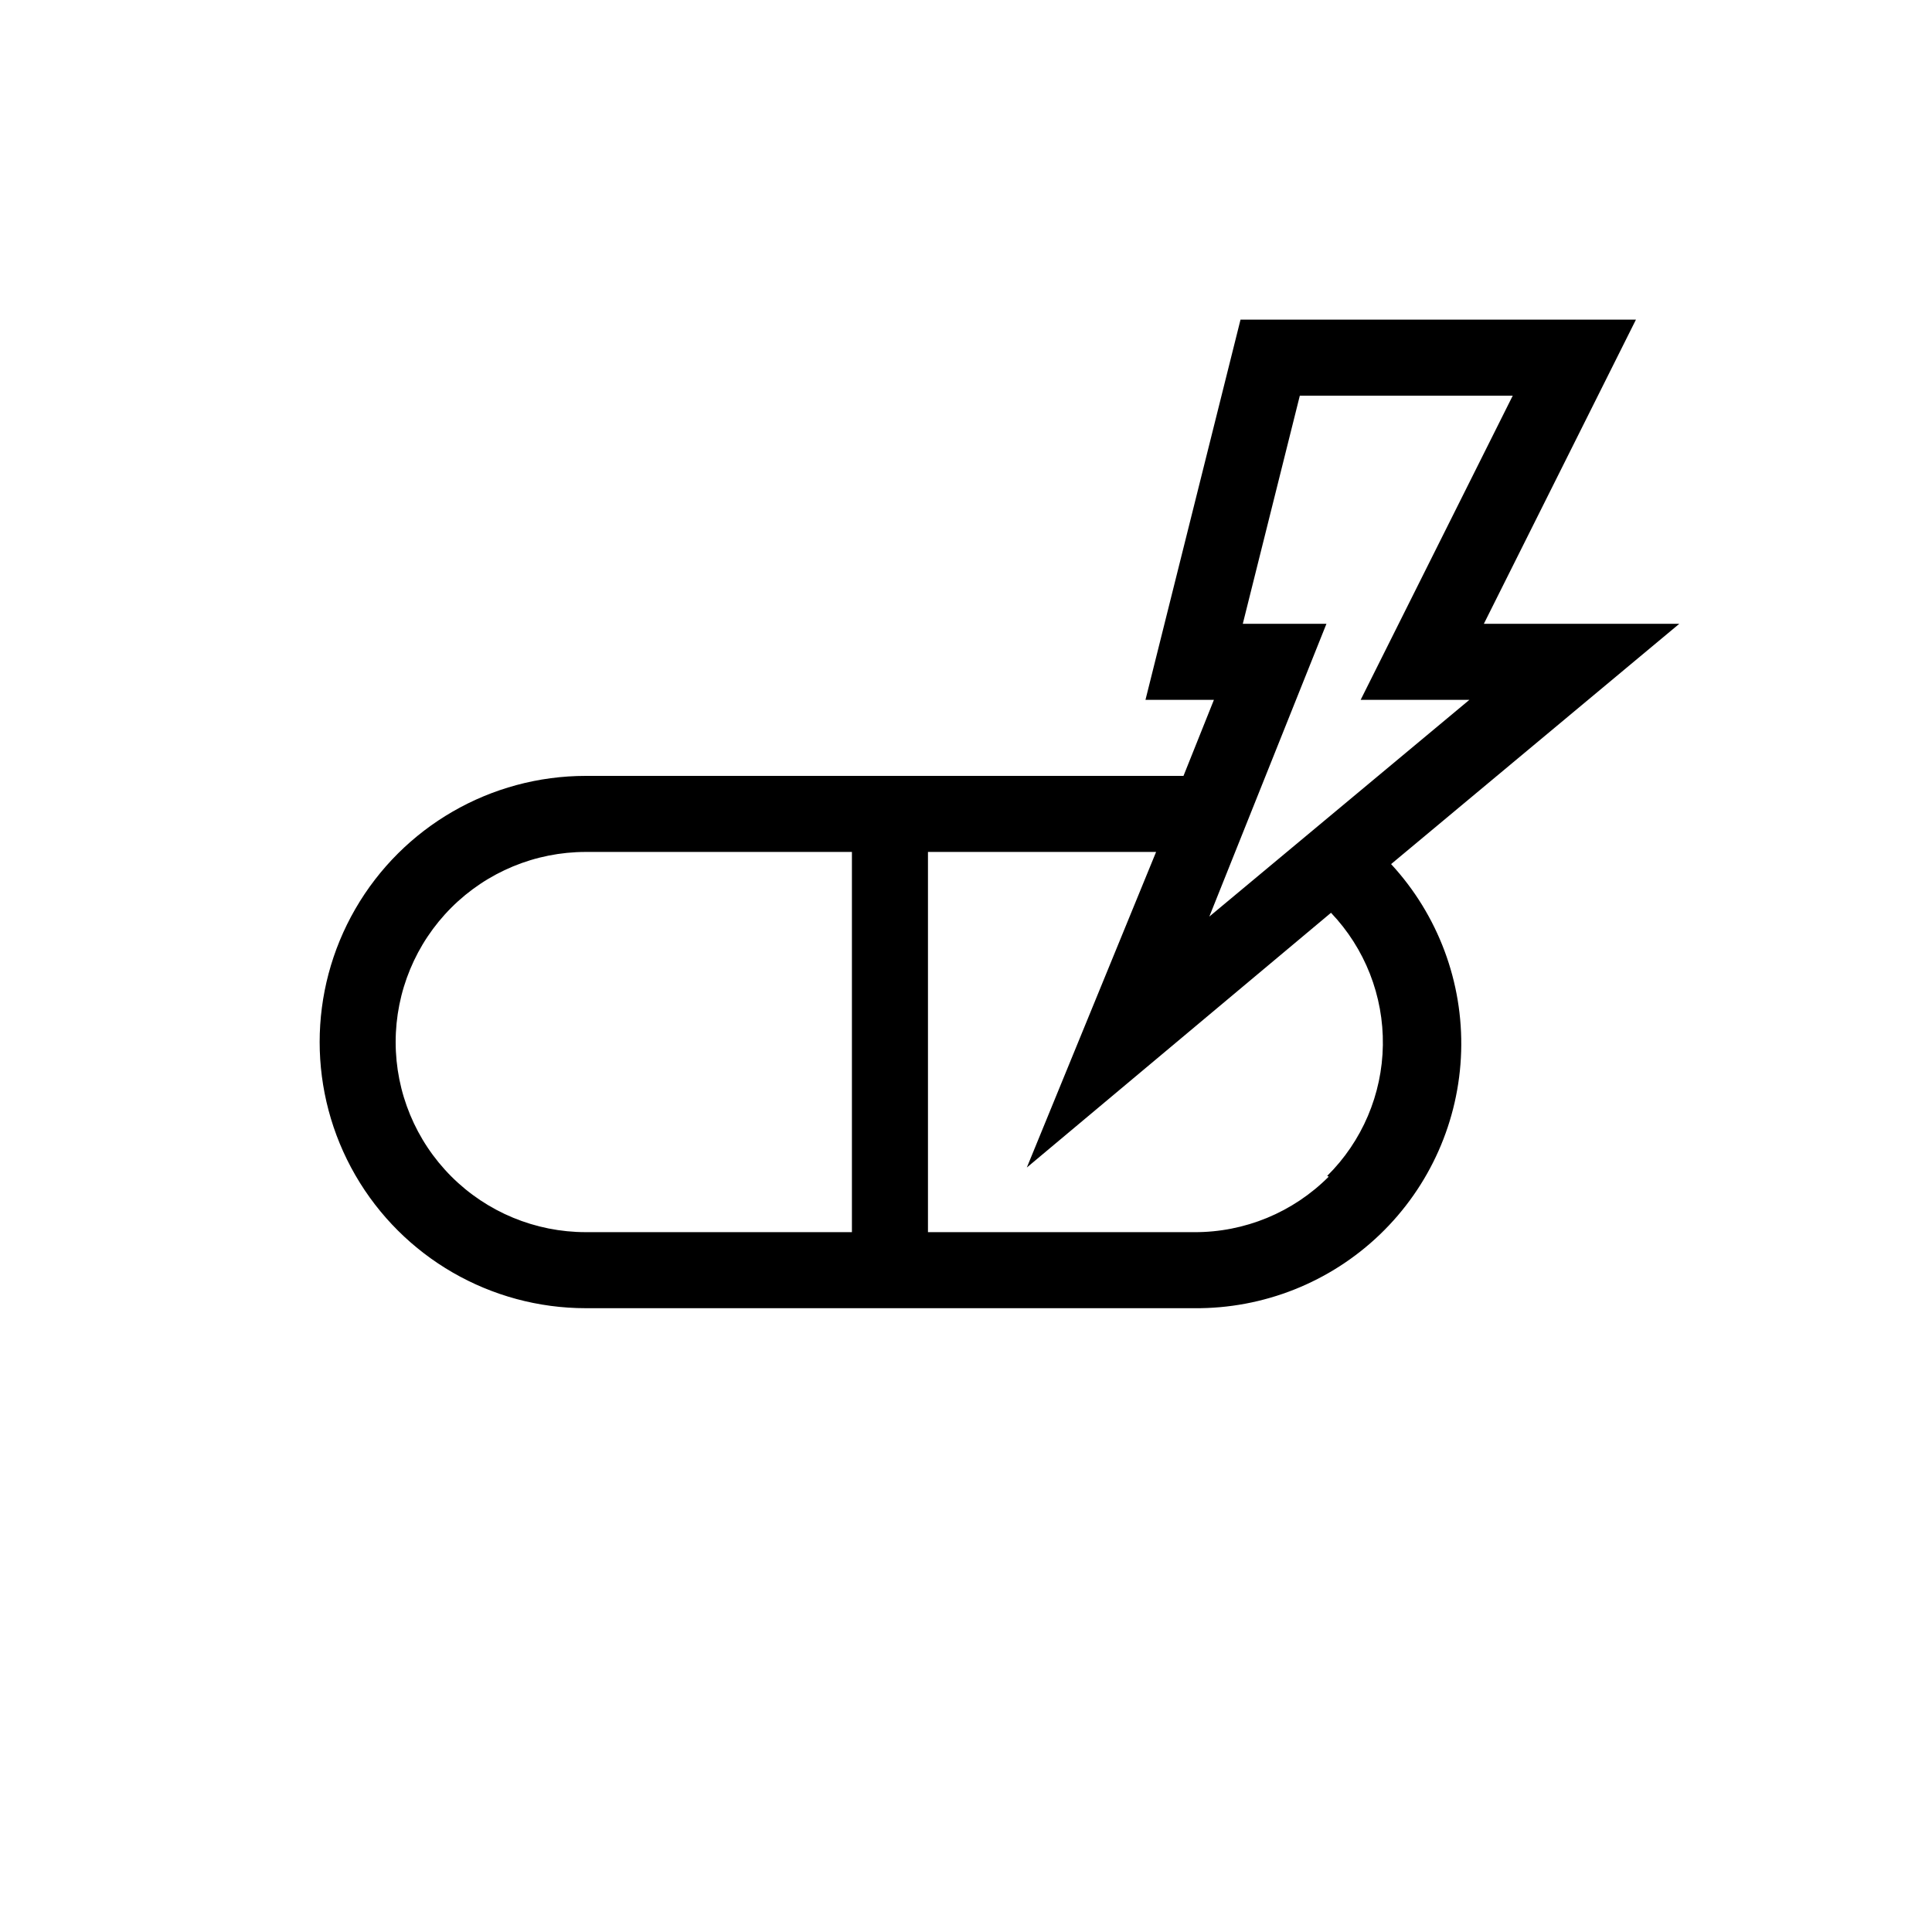
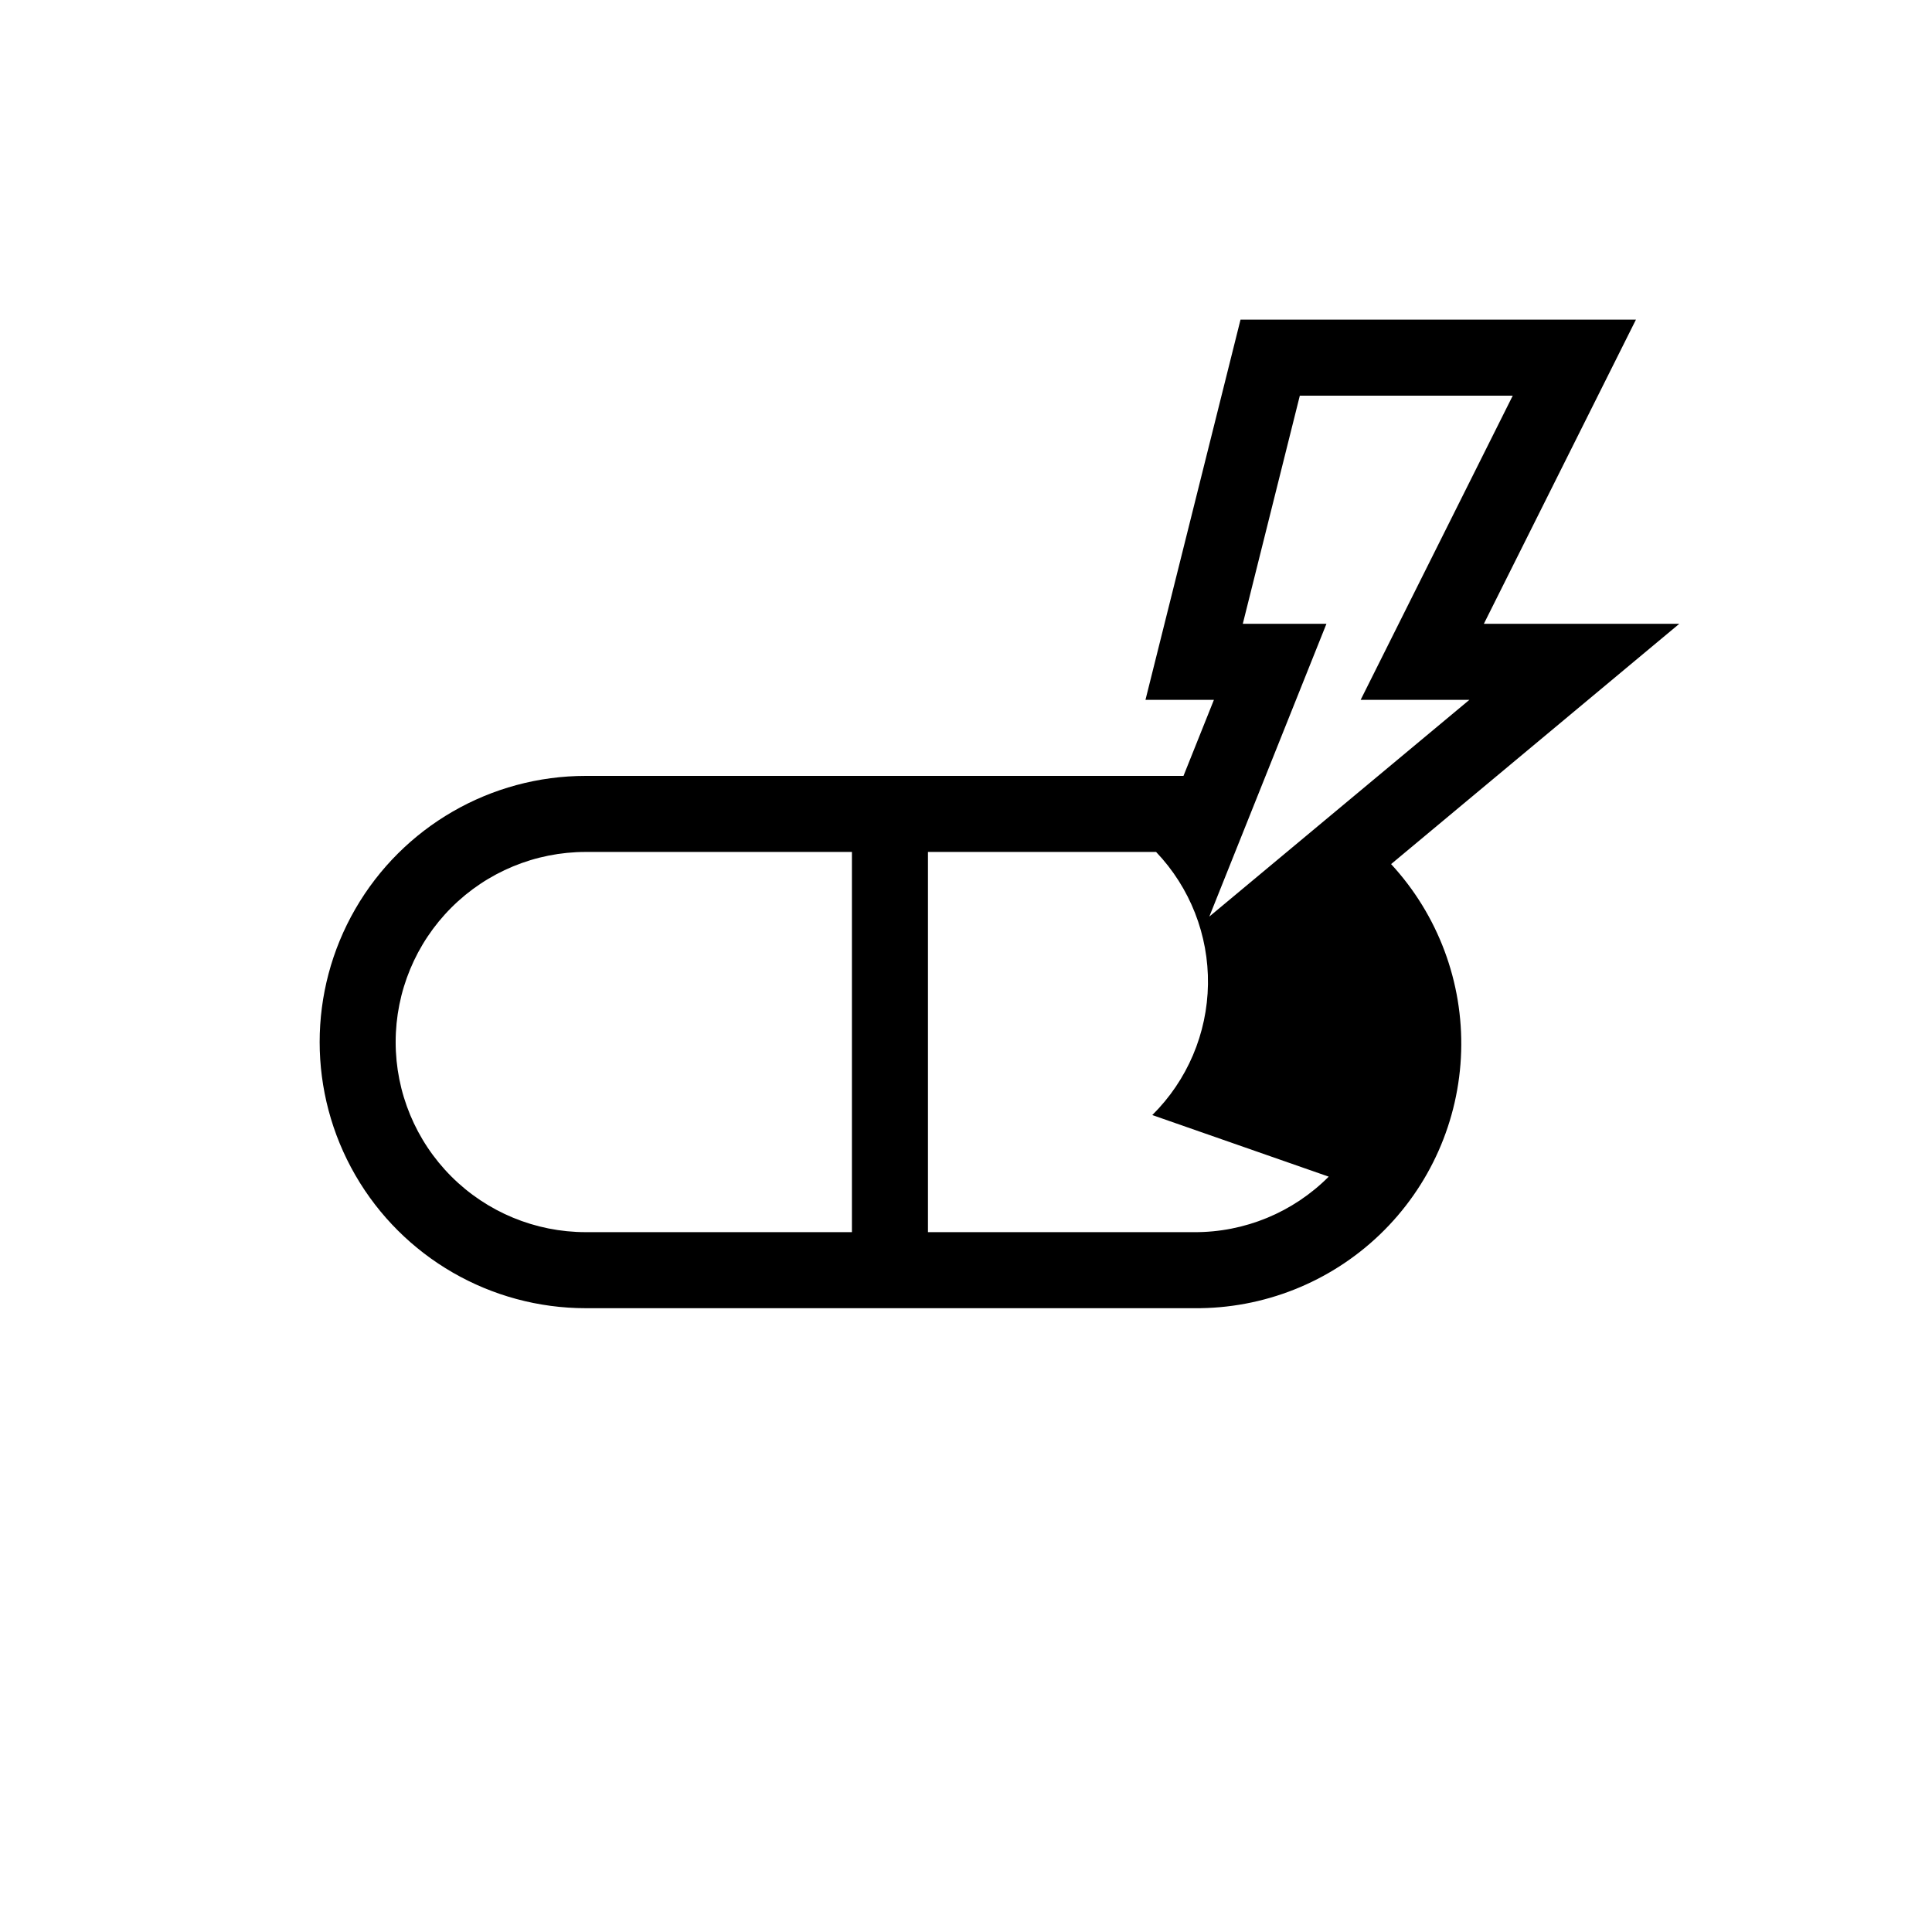
<svg xmlns="http://www.w3.org/2000/svg" fill="#000000" width="800px" height="800px" version="1.1" viewBox="144 144 512 512">
-   <path d="m512.65 373 76.379-63.684h-51.793l40.305-80.609h-104.79l-25.188 100.76h18.137l-8.062 20.152h-158.39c-25.199 0-48.484 13.445-61.086 35.266-12.598 21.824-12.598 48.711 0 70.535 12.602 21.824 35.887 35.266 61.086 35.266h161.22c18.348 0.172 36.035-6.856 49.266-19.574 13.227-12.719 20.941-30.117 21.488-48.461 0.551-18.34-6.113-36.168-18.562-49.652zm-39.297-63.684 15.113-60.457h56.426l-40.305 80.609h28.816l-68.918 57.434 31.035-77.586zm-224.5 110.84c0-13.363 5.309-26.18 14.758-35.625 9.445-9.449 22.262-14.758 35.625-14.758h70.531v100.76h-70.531c-13.363 0-26.18-5.309-35.625-14.754-9.449-9.449-14.758-22.266-14.758-35.625zm247.27 35.668c-9.441 9.48-22.289 14.781-35.668 14.711h-70.535v-100.76h60.457l-34.258 83.633 80.609-67.512c9 9.438 13.934 22.031 13.746 35.07-0.188 13.039-5.484 25.484-14.754 34.656z" />
+   <path d="m512.65 373 76.379-63.684h-51.793l40.305-80.609h-104.79l-25.188 100.76h18.137l-8.062 20.152h-158.39c-25.199 0-48.484 13.445-61.086 35.266-12.598 21.824-12.598 48.711 0 70.535 12.602 21.824 35.887 35.266 61.086 35.266h161.22c18.348 0.172 36.035-6.856 49.266-19.574 13.227-12.719 20.941-30.117 21.488-48.461 0.551-18.34-6.113-36.168-18.562-49.652zm-39.297-63.684 15.113-60.457h56.426l-40.305 80.609h28.816l-68.918 57.434 31.035-77.586zm-224.5 110.84c0-13.363 5.309-26.18 14.758-35.625 9.445-9.449 22.262-14.758 35.625-14.758h70.531v100.76h-70.531c-13.363 0-26.18-5.309-35.625-14.754-9.449-9.449-14.758-22.266-14.758-35.625zm247.27 35.668c-9.441 9.48-22.289 14.781-35.668 14.711h-70.535v-100.76h60.457c9 9.438 13.934 22.031 13.746 35.07-0.188 13.039-5.484 25.484-14.754 34.656z" />
</svg>